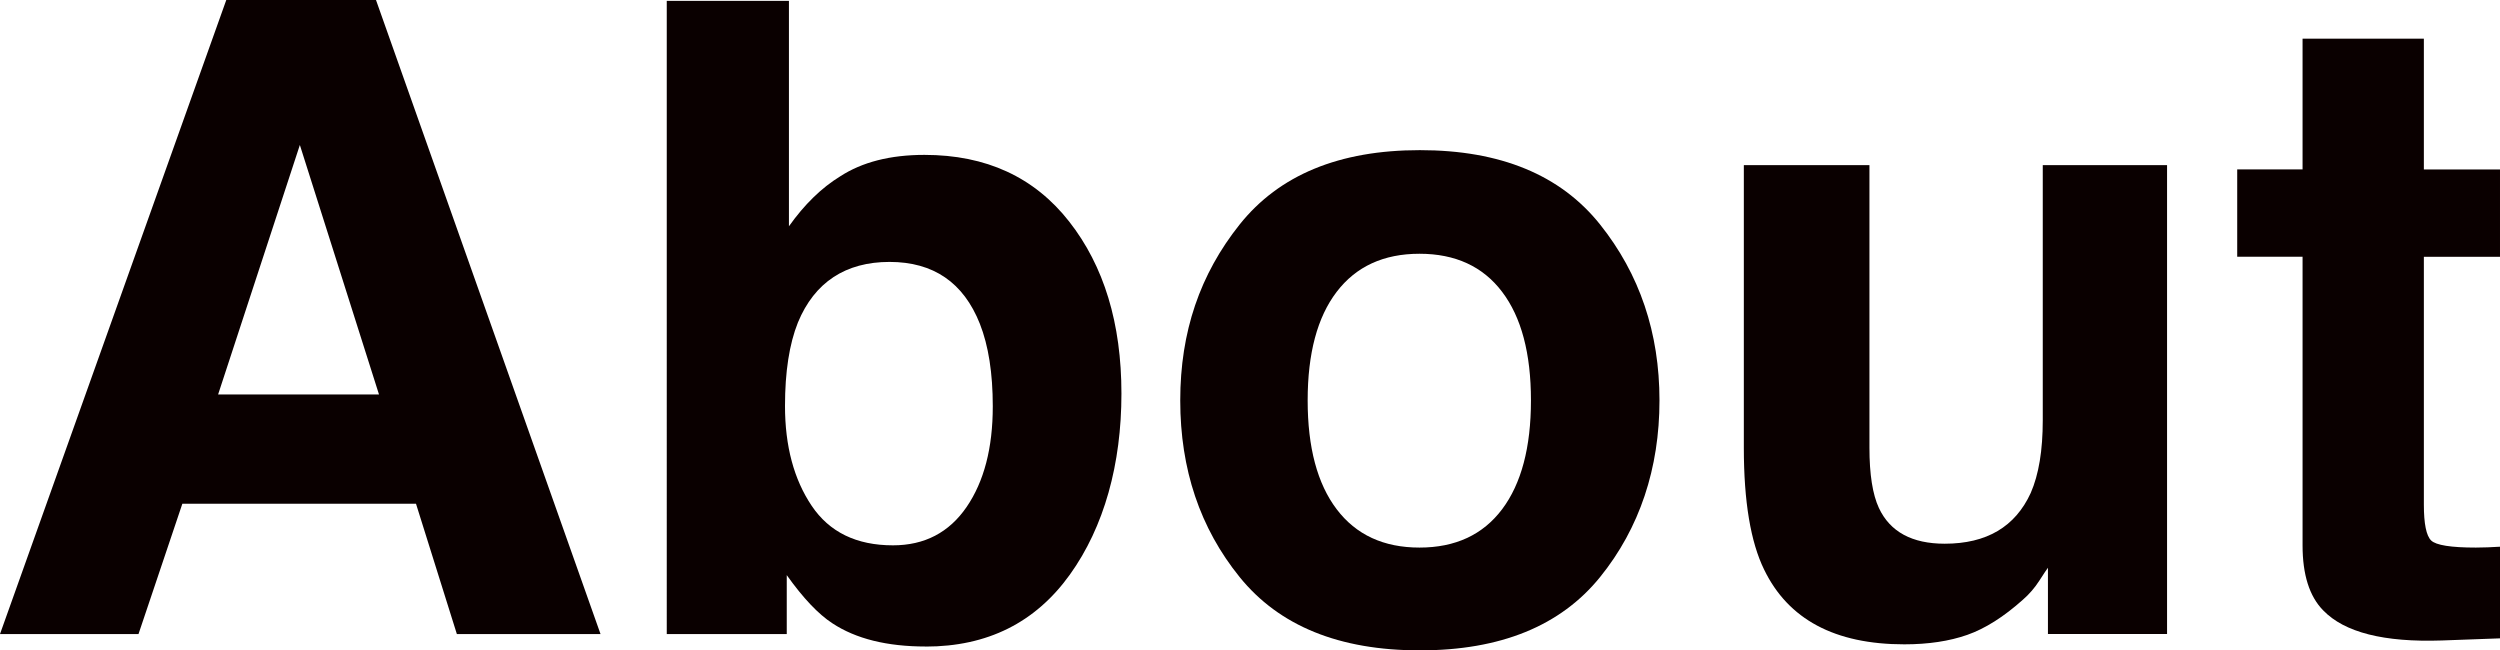
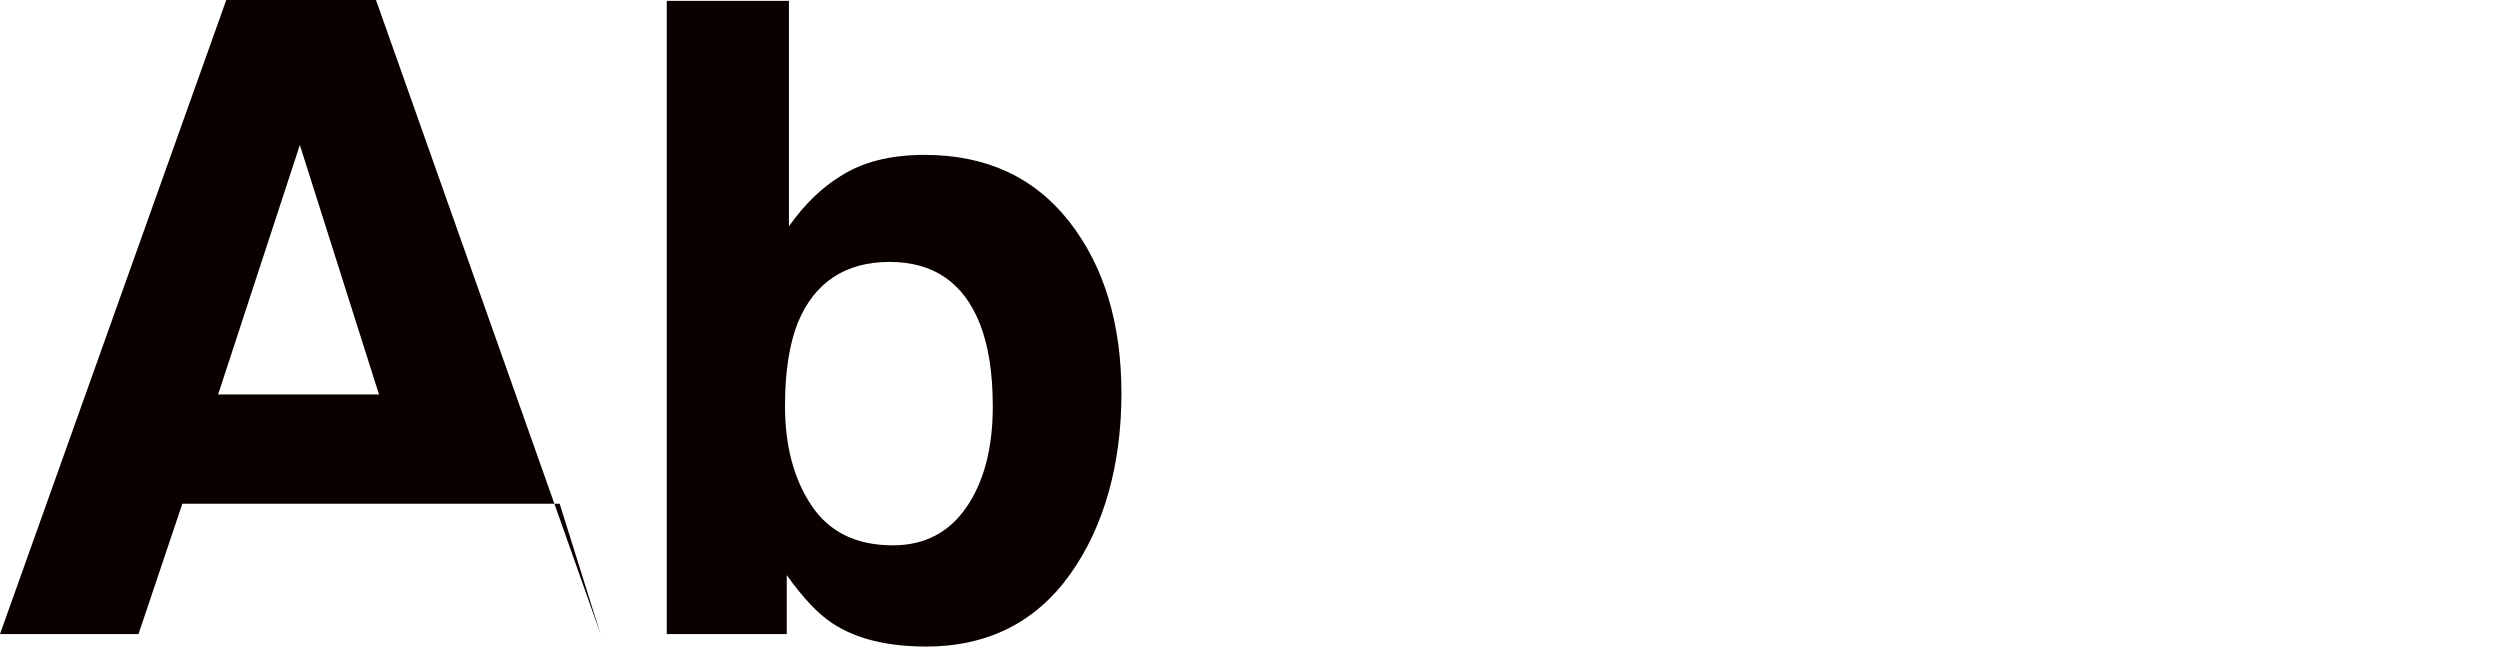
<svg xmlns="http://www.w3.org/2000/svg" id="_レイヤー_1" viewBox="0 0 401.27 104.39">
  <defs>
    <style>.cls-1{fill:#0a0000;stroke-width:0px;}.cls-2{isolation:isolate;}</style>
  </defs>
  <g class="cls-2">
-     <path class="cls-1" d="M66.76,80.85H29.27l-7.04,20.92H0L36.32,0h24.03l36.04,101.77h-23.06l-6.56-20.92ZM60.83,63.31l-12.7-40.04-13.12,40.04h25.82Z" />
+     <path class="cls-1" d="M66.76,80.85H29.27l-7.04,20.92H0L36.32,0h24.03l36.04,101.77l-6.56-20.92ZM60.83,63.31l-12.7-40.04-13.12,40.04h25.82Z" />
    <path class="cls-1" d="M148.58,103.77c-6.21,0-11.21-1.24-14.98-3.73-2.26-1.47-4.7-4.05-7.32-7.73v9.46h-19.26V.14h19.61v36.18c2.49-3.5,5.22-6.17,8.22-8.01,3.54-2.3,8.05-3.45,13.53-3.45,9.9,0,17.64,3.57,23.23,10.7,5.59,7.13,8.39,16.34,8.39,27.62s-2.76,21.38-8.29,29.07-13.23,11.53-23.13,11.53ZM159.35,65.24c0-5.34-.69-9.76-2.07-13.26-2.62-6.63-7.46-9.94-14.5-9.94s-12.04,3.25-14.71,9.73c-1.38,3.45-2.07,7.92-2.07,13.39,0,6.44,1.43,11.78,4.28,16.02,2.85,4.24,7.2,6.35,13.05,6.35,5.06,0,9-2.05,11.81-6.14,2.81-4.1,4.21-9.48,4.21-16.16Z" />
-     <path class="cls-1" d="M256.83,36.04c6.35,7.96,9.53,17.38,9.53,28.24s-3.18,20.49-9.53,28.34c-6.35,7.85-16,11.77-28.93,11.77s-22.58-3.92-28.93-11.77c-6.35-7.85-9.53-17.29-9.53-28.34s3.18-20.27,9.53-28.24c6.35-7.96,15.99-11.94,28.93-11.94s22.58,3.98,28.93,11.94ZM227.84,40.73c-5.75,0-10.18,2.04-13.29,6.11-3.11,4.07-4.66,9.88-4.66,17.43s1.55,13.37,4.66,17.47c3.11,4.1,7.54,6.15,13.29,6.15s10.17-2.05,13.26-6.15c3.08-4.1,4.63-9.92,4.63-17.47s-1.54-13.36-4.63-17.43c-3.08-4.07-7.5-6.11-13.26-6.11Z" />
-     <path class="cls-1" d="M328.71,91.13c-.18.23-.64.92-1.38,2.07-.74,1.15-1.61,2.16-2.62,3.04-3.08,2.76-6.07,4.65-8.94,5.66-2.88,1.01-6.25,1.52-10.11,1.52-11.14,0-18.64-4-22.51-12.01-2.16-4.42-3.25-10.93-3.25-19.54V26.51h20.16v45.36c0,4.28.51,7.5,1.52,9.67,1.79,3.82,5.32,5.73,10.56,5.73,6.72,0,11.32-2.71,13.81-8.15,1.29-2.95,1.93-6.83,1.93-11.67V26.51h19.95v75.25h-19.12v-10.63Z" />
-     <path class="cls-1" d="M401.27,87.75v14.71l-9.32.34c-9.3.32-15.65-1.29-19.06-4.83-2.21-2.25-3.31-5.73-3.31-10.43v-46.33h-10.49v-14.02h10.49V6.21h19.47v20.99h12.22v14.02h-12.22v39.77c0,3.08.39,5,1.17,5.76.78.76,3.18,1.14,7.18,1.14.6,0,1.23-.01,1.9-.04.67-.02,1.32-.06,1.97-.1Z" />
  </g>
</svg>